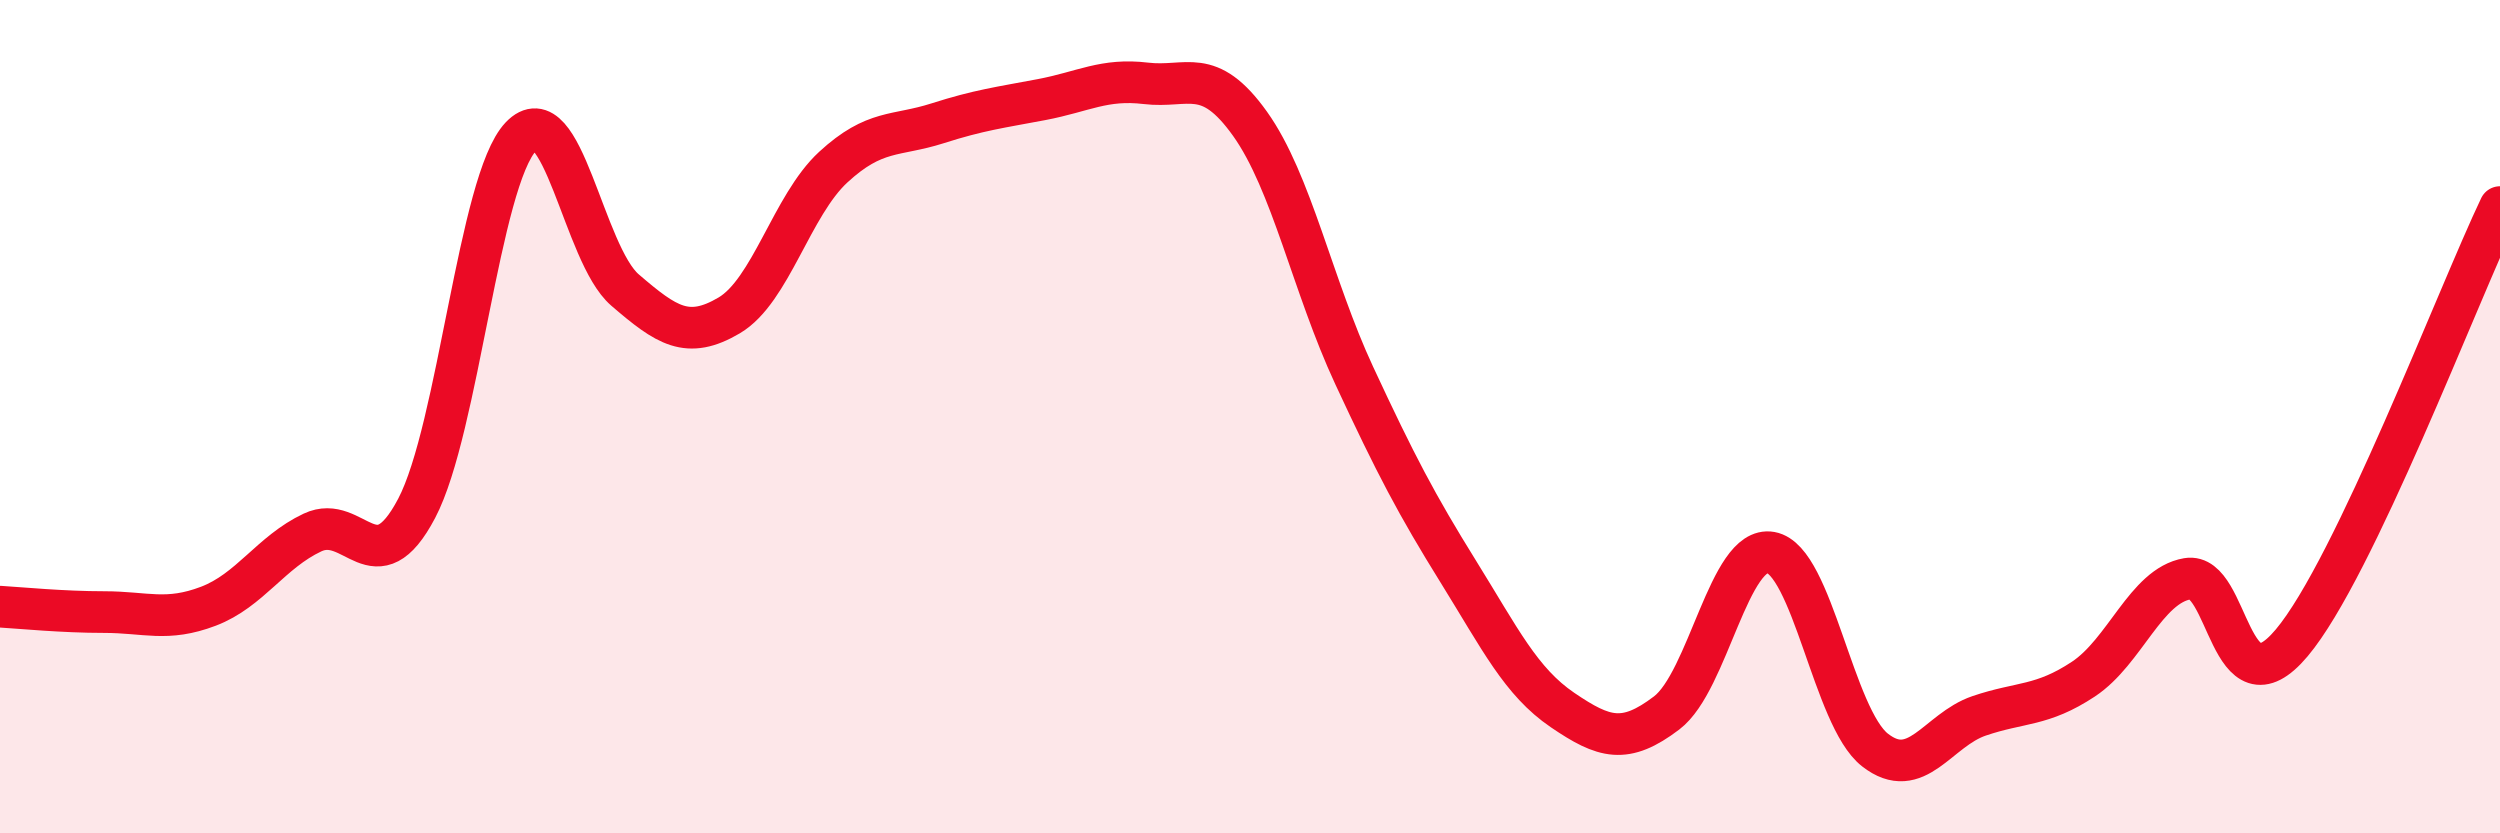
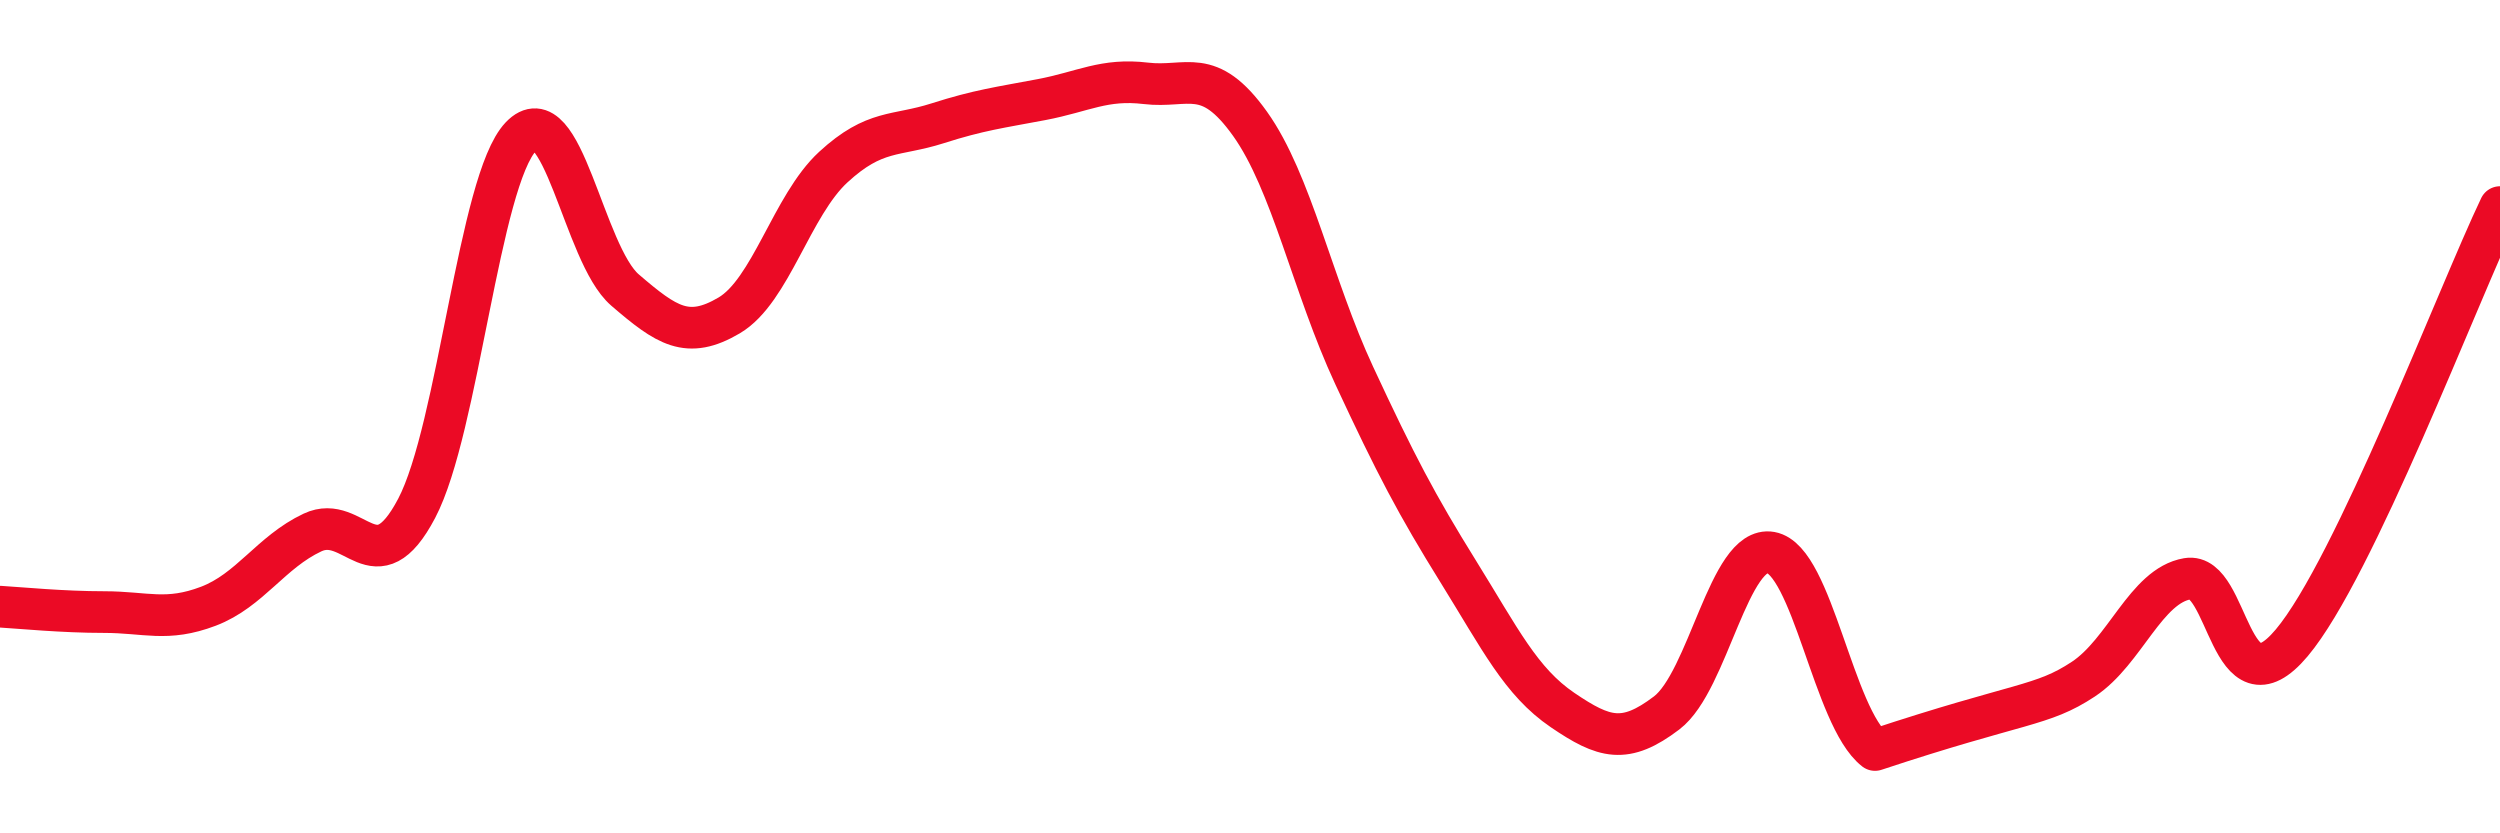
<svg xmlns="http://www.w3.org/2000/svg" width="60" height="20" viewBox="0 0 60 20">
-   <path d="M 0,14.56 C 0.5,14.59 1.5,14.69 2.5,14.69 C 3.5,14.69 4,14.93 5,14.55 C 6,14.17 6.5,13.25 7.5,12.78 C 8.5,12.31 9,14.1 10,12.2 C 11,10.3 11.5,4.33 12.5,3.28 C 13.5,2.23 14,6.1 15,6.96 C 16,7.82 16.5,8.16 17.5,7.57 C 18.5,6.98 19,4.93 20,4.01 C 21,3.09 21.5,3.28 22.5,2.96 C 23.5,2.64 24,2.58 25,2.39 C 26,2.2 26.5,1.88 27.5,2 C 28.5,2.12 29,1.57 30,2.97 C 31,4.37 31.5,6.86 32.5,9.01 C 33.5,11.16 34,12.11 35,13.72 C 36,15.33 36.5,16.36 37.5,17.04 C 38.5,17.72 39,17.87 40,17.11 C 41,16.35 41.5,13.08 42.5,13.26 C 43.5,13.44 44,17.22 45,18 C 46,18.78 46.5,17.52 47.5,17.18 C 48.5,16.84 49,16.96 50,16.3 C 51,15.64 51.5,14.06 52.5,13.89 C 53.5,13.72 53.5,17.21 55,15.43 C 56.5,13.65 59,7.06 60,4.97L60 20L0 20Z" fill="#EB0A25" opacity="0.1" stroke-linecap="round" stroke-linejoin="round" />
-   <path d="M 0,14.56 C 0.5,14.59 1.5,14.69 2.5,14.69 C 3.5,14.69 4,14.93 5,14.55 C 6,14.17 6.5,13.25 7.5,12.78 C 8.5,12.31 9,14.1 10,12.2 C 11,10.3 11.5,4.33 12.5,3.28 C 13.5,2.23 14,6.1 15,6.96 C 16,7.82 16.5,8.16 17.5,7.57 C 18.5,6.98 19,4.93 20,4.01 C 21,3.09 21.5,3.28 22.5,2.96 C 23.5,2.64 24,2.58 25,2.39 C 26,2.2 26.5,1.88 27.5,2 C 28.5,2.12 29,1.57 30,2.97 C 31,4.37 31.5,6.86 32.5,9.01 C 33.5,11.16 34,12.11 35,13.72 C 36,15.33 36.5,16.36 37.5,17.04 C 38.5,17.72 39,17.87 40,17.11 C 41,16.35 41.5,13.08 42.5,13.26 C 43.5,13.44 44,17.22 45,18 C 46,18.78 46.5,17.52 47.5,17.18 C 48.5,16.84 49,16.96 50,16.3 C 51,15.64 51.5,14.06 52.5,13.89 C 53.5,13.72 53.5,17.21 55,15.43 C 56.5,13.65 59,7.06 60,4.97" stroke="#EB0A25" stroke-width="1" fill="none" stroke-linecap="round" stroke-linejoin="round" />
+   <path d="M 0,14.56 C 0.5,14.59 1.5,14.69 2.5,14.69 C 3.5,14.69 4,14.93 5,14.55 C 6,14.17 6.5,13.25 7.5,12.78 C 8.5,12.31 9,14.1 10,12.2 C 11,10.3 11.5,4.33 12.5,3.28 C 13.5,2.23 14,6.1 15,6.96 C 16,7.82 16.5,8.16 17.5,7.57 C 18.5,6.98 19,4.93 20,4.01 C 21,3.09 21.5,3.28 22.5,2.96 C 23.5,2.64 24,2.58 25,2.39 C 26,2.2 26.5,1.88 27.5,2 C 28.5,2.12 29,1.57 30,2.97 C 31,4.37 31.5,6.86 32.5,9.01 C 33.5,11.16 34,12.11 35,13.72 C 36,15.33 36.5,16.36 37.5,17.04 C 38.5,17.72 39,17.87 40,17.11 C 41,16.35 41.5,13.08 42.5,13.26 C 43.5,13.44 44,17.22 45,18 C 48.5,16.84 49,16.96 50,16.3 C 51,15.64 51.5,14.06 52.5,13.89 C 53.5,13.72 53.5,17.21 55,15.43 C 56.5,13.65 59,7.06 60,4.97" stroke="#EB0A25" stroke-width="1" fill="none" stroke-linecap="round" stroke-linejoin="round" />
</svg>